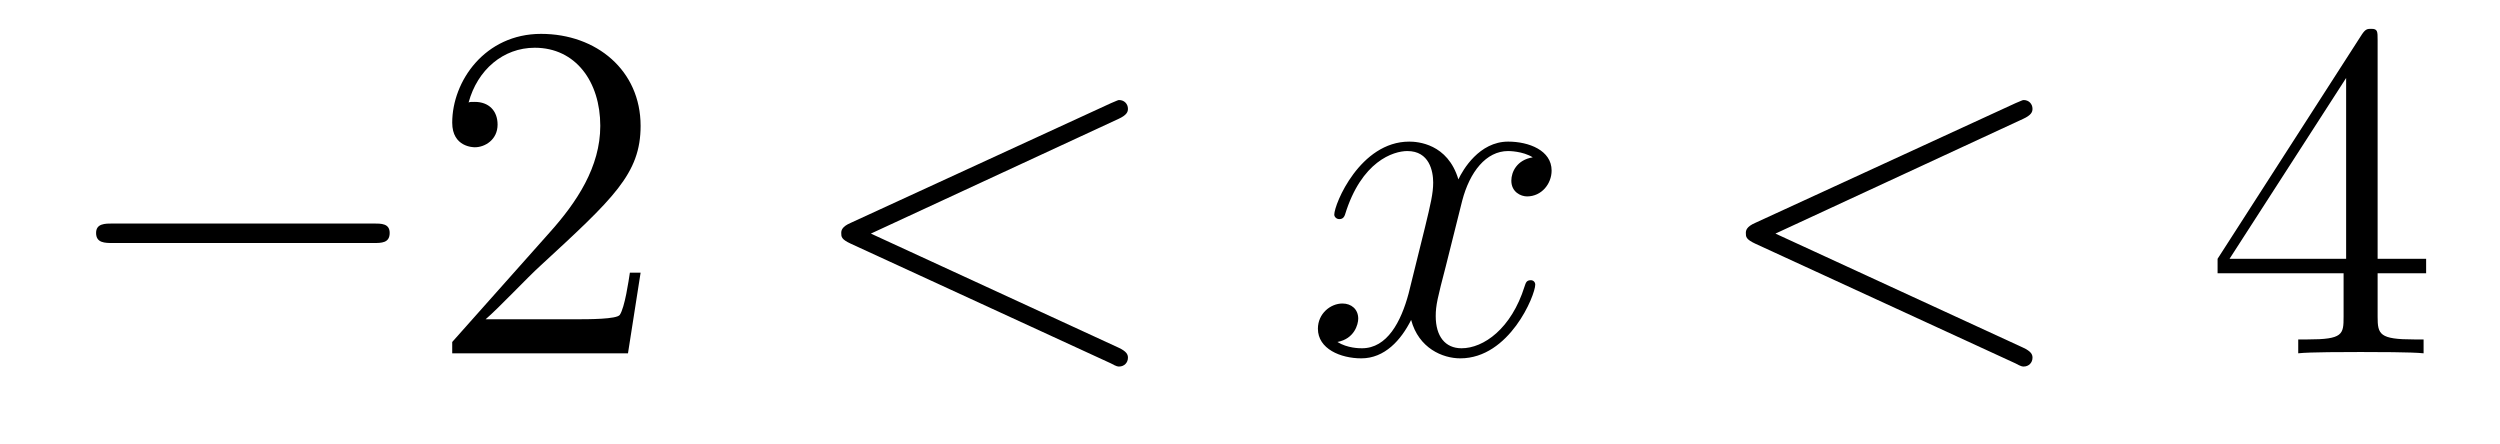
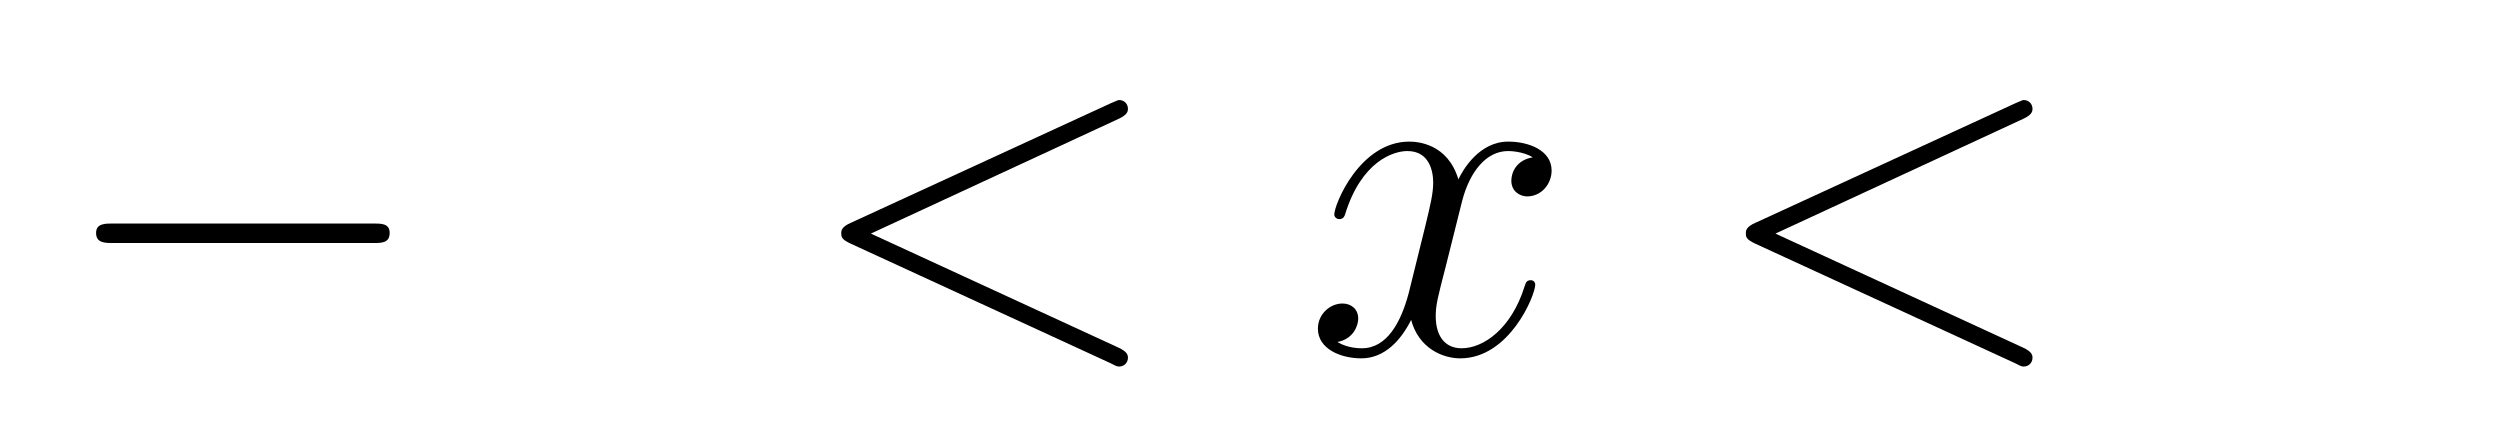
<svg xmlns="http://www.w3.org/2000/svg" height="11pt" version="1.1" viewBox="0 -11 62 11" width="62pt">
  <g id="page1">
    <g transform="matrix(1 0 0 1 -127 652)">
      <path d="M136.258 -656.973C136.461 -656.973 136.664 -656.973 136.664 -657.223C136.664 -657.457 136.461 -657.457 136.258 -657.457H129.805C129.602 -657.457 129.383 -657.457 129.383 -657.223C129.383 -656.973 129.602 -656.973 129.805 -656.973H136.258ZM137.637 -654.238" fill-rule="evenodd" />
-       <path d="M142.887 -656.238H142.621C142.59 -656.035 142.496 -655.379 142.371 -655.191C142.293 -655.082 141.606 -655.082 141.246 -655.082H139.043C139.371 -655.363 140.09 -656.129 140.402 -656.41C142.215 -658.082 142.887 -658.691 142.887 -659.879C142.887 -661.254 141.793 -662.16 140.418 -662.16C139.027 -662.16 138.215 -660.988 138.215 -659.957C138.215 -659.348 138.746 -659.348 138.777 -659.348C139.027 -659.348 139.34 -659.535 139.34 -659.91C139.34 -660.254 139.121 -660.473 138.777 -660.473C138.668 -660.473 138.652 -660.473 138.621 -660.457C138.84 -661.269 139.48 -661.816 140.262 -661.816C141.277 -661.816 141.887 -660.973 141.887 -659.879C141.887 -658.863 141.309 -657.988 140.621 -657.223L138.215 -654.519V-654.238H142.574L142.887 -656.238ZM143.516 -654.238" fill-rule="evenodd" />
      <path d="M154.738 -660.051C154.941 -660.144 154.973 -660.223 154.973 -660.301C154.973 -660.426 154.879 -660.519 154.754 -660.519C154.723 -660.519 154.707 -660.504 154.551 -660.441L148.098 -657.473C147.879 -657.379 147.863 -657.285 147.863 -657.223C147.863 -657.129 147.863 -657.066 148.098 -656.957L154.551 -653.988C154.691 -653.91 154.723 -653.91 154.754 -653.91C154.879 -653.91 154.973 -654.004 154.973 -654.129C154.973 -654.207 154.941 -654.285 154.738 -654.379L148.598 -657.207L154.738 -660.051ZM155.996 -654.238" fill-rule="evenodd" />
      <path d="M165.012 -659.098C164.621 -659.035 164.481 -658.738 164.481 -658.52C164.481 -658.238 164.715 -658.129 164.871 -658.129C165.231 -658.129 165.48 -658.441 165.48 -658.77C165.48 -659.27 164.918 -659.488 164.402 -659.488C163.684 -659.488 163.277 -658.785 163.168 -658.551C162.902 -659.441 162.152 -659.488 161.949 -659.488C160.731 -659.488 160.09 -657.941 160.09 -657.676C160.09 -657.629 160.137 -657.566 160.215 -657.566C160.309 -657.566 160.34 -657.629 160.356 -657.676C160.762 -659.004 161.559 -659.254 161.902 -659.254C162.449 -659.254 162.543 -658.754 162.543 -658.473C162.543 -658.207 162.48 -657.941 162.34 -657.363L161.934 -655.723C161.746 -655.02 161.402 -654.363 160.777 -654.363C160.715 -654.363 160.418 -654.363 160.168 -654.519C160.59 -654.598 160.684 -654.957 160.684 -655.098C160.684 -655.332 160.512 -655.473 160.293 -655.473C159.996 -655.473 159.684 -655.223 159.684 -654.848C159.684 -654.348 160.246 -654.113 160.762 -654.113C161.34 -654.113 161.746 -654.566 161.996 -655.066C162.184 -654.363 162.777 -654.113 163.215 -654.113C164.434 -654.113 165.074 -655.676 165.074 -655.941C165.074 -656.004 165.027 -656.051 164.965 -656.051C164.856 -656.051 164.84 -655.988 164.809 -655.895C164.481 -654.848 163.793 -654.363 163.246 -654.363C162.84 -654.363 162.606 -654.66 162.606 -655.16C162.606 -655.426 162.652 -655.613 162.855 -656.394L163.262 -658.02C163.449 -658.738 163.855 -659.254 164.402 -659.254C164.418 -659.254 164.762 -659.254 165.012 -659.098ZM165.953 -654.238" fill-rule="evenodd" />
      <path d="M177.172 -660.051C177.375 -660.144 177.406 -660.223 177.406 -660.301C177.406 -660.426 177.312 -660.519 177.188 -660.519C177.156 -660.519 177.141 -660.504 176.984 -660.441L170.531 -657.473C170.313 -657.379 170.297 -657.285 170.297 -657.223C170.297 -657.129 170.297 -657.066 170.531 -656.957L176.984 -653.988C177.125 -653.91 177.156 -653.91 177.188 -653.91C177.312 -653.91 177.406 -654.004 177.406 -654.129C177.406 -654.207 177.375 -654.285 177.172 -654.379L171.031 -657.207L177.172 -660.051ZM178.43 -654.238" fill-rule="evenodd" />
-       <path d="M185.965 -662.004C185.965 -662.223 185.965 -662.285 185.809 -662.285C185.715 -662.285 185.668 -662.285 185.574 -662.145L181.996 -656.582V-656.223H185.121V-655.145C185.121 -654.707 185.106 -654.582 184.23 -654.582H183.996V-654.238C184.262 -654.27 185.215 -654.27 185.543 -654.27C185.871 -654.27 186.824 -654.27 187.105 -654.238V-654.582H186.871C186.012 -654.582 185.965 -654.707 185.965 -655.145V-656.223H187.168V-656.582H185.965V-662.004ZM185.184 -661.066V-656.582H182.293L185.184 -661.066ZM187.547 -654.238" fill-rule="evenodd" />
    </g>
  </g>
</svg>